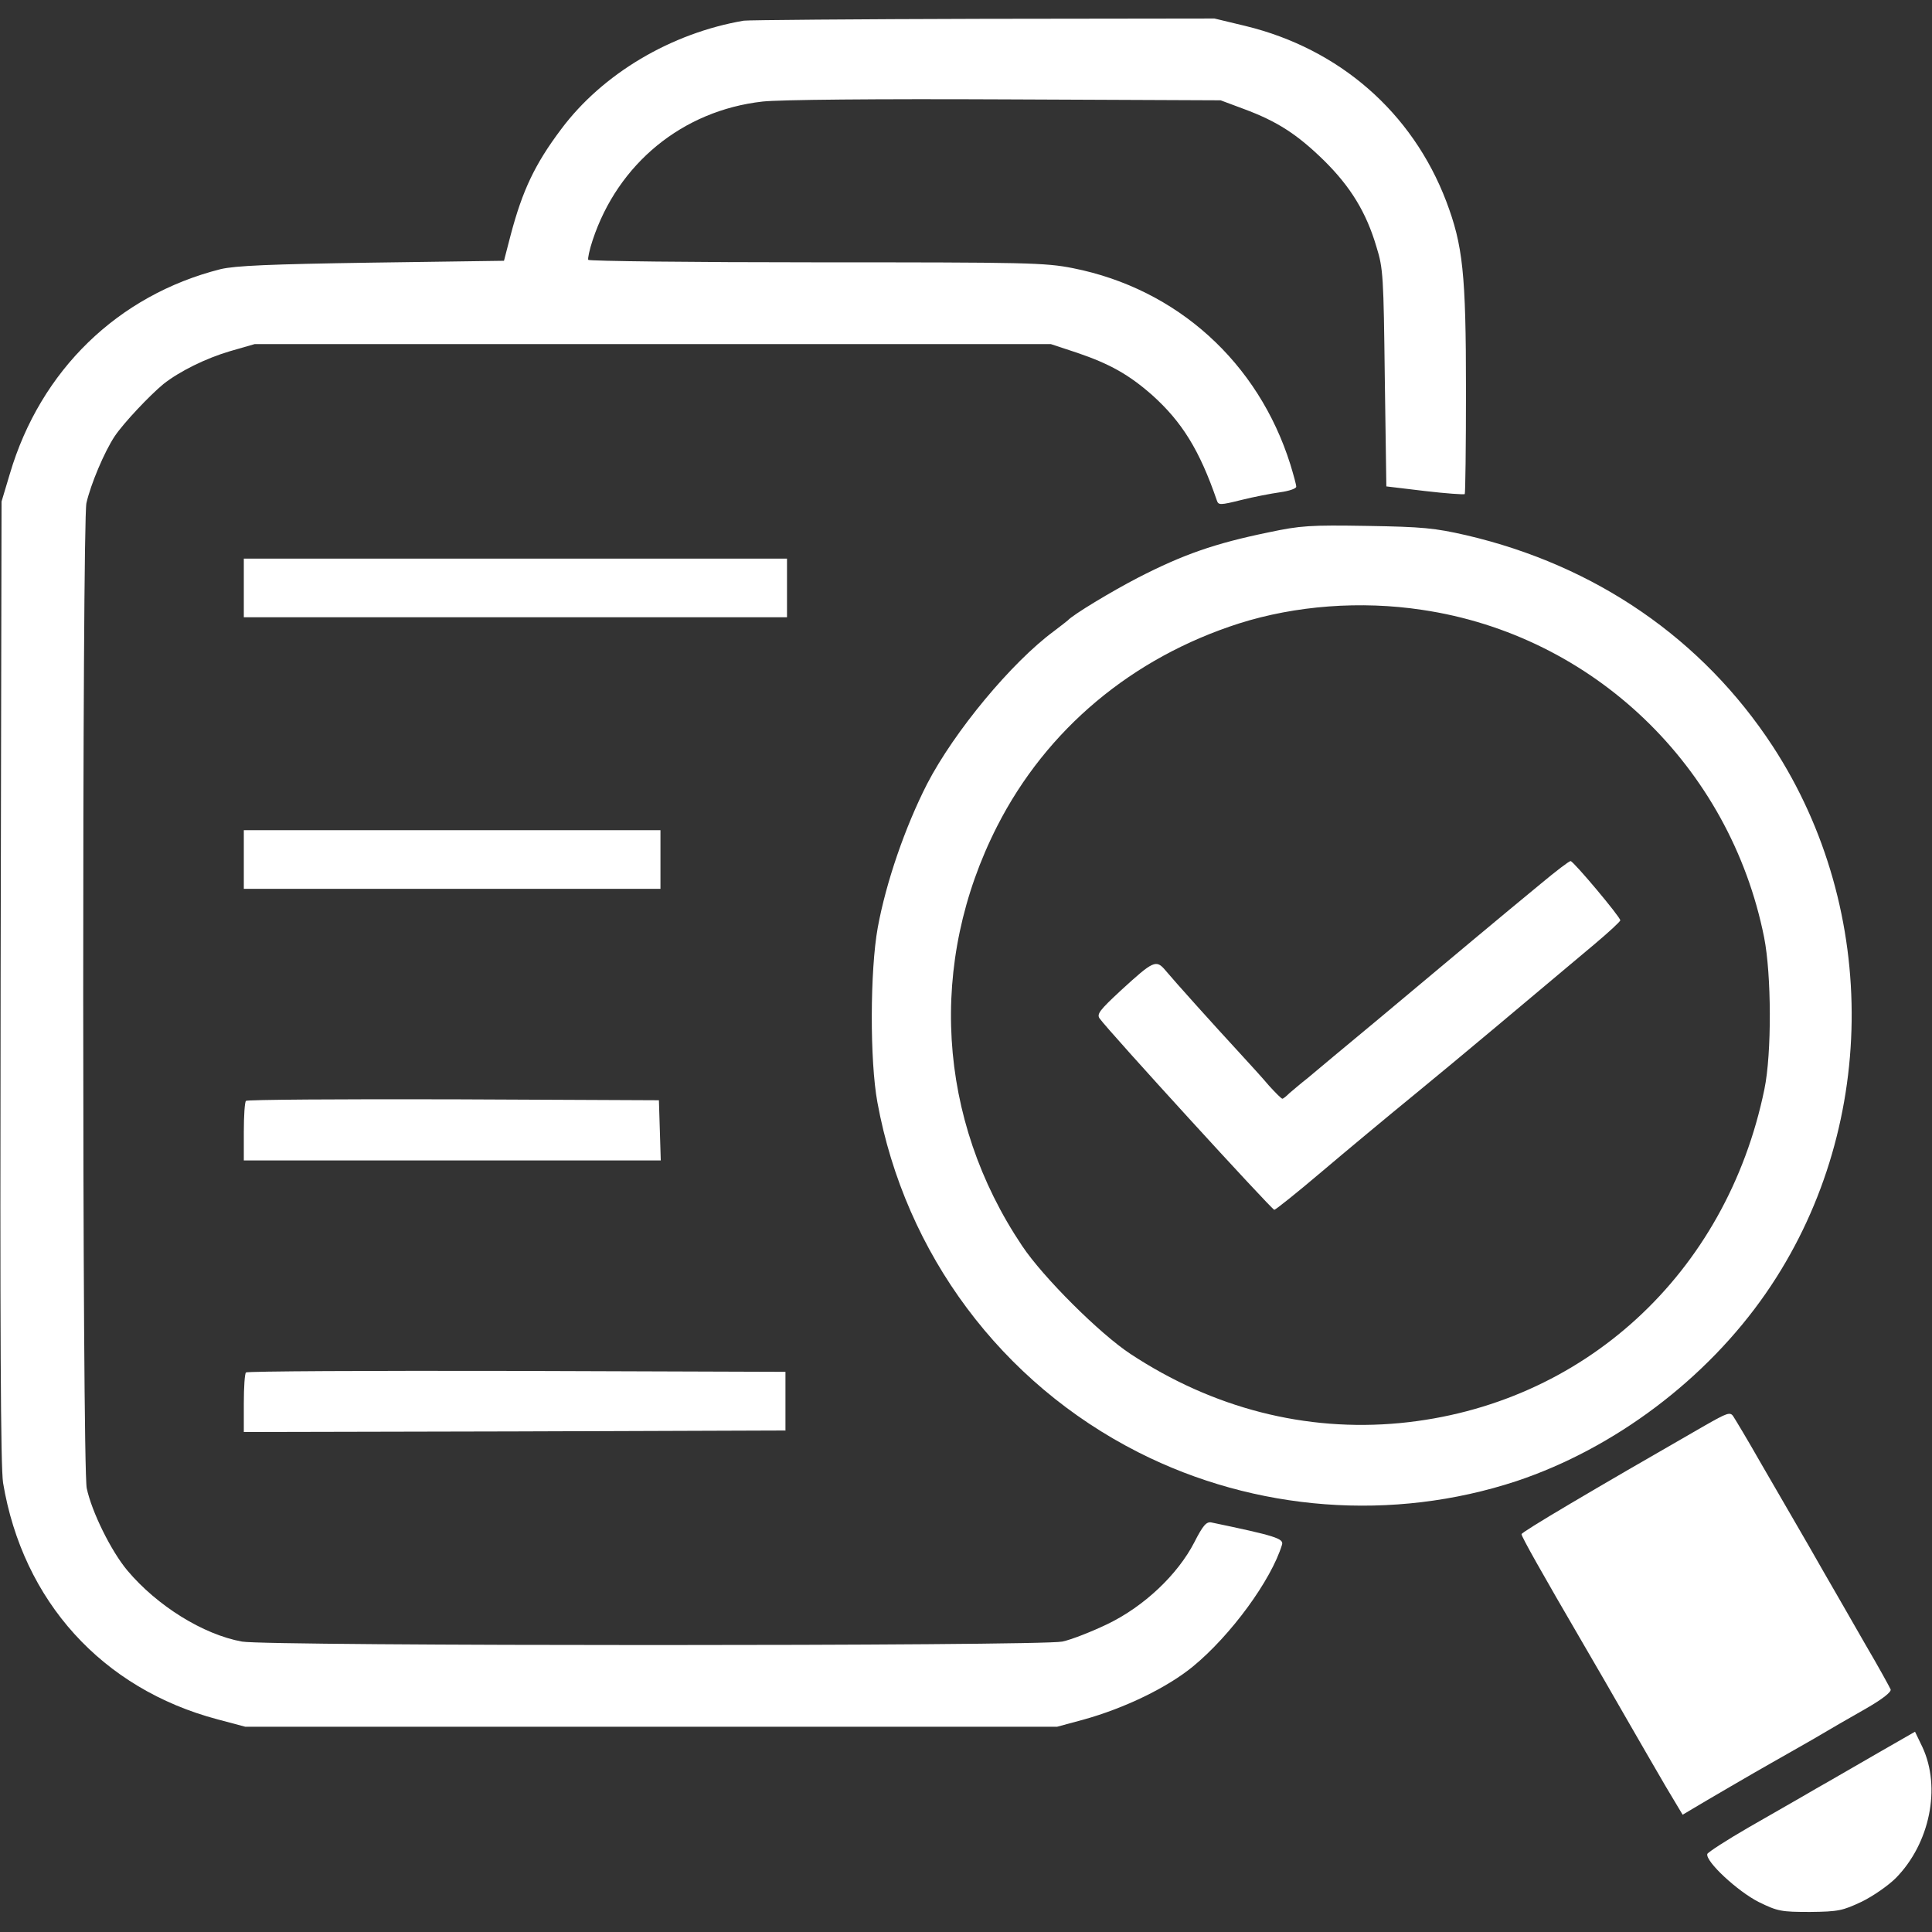
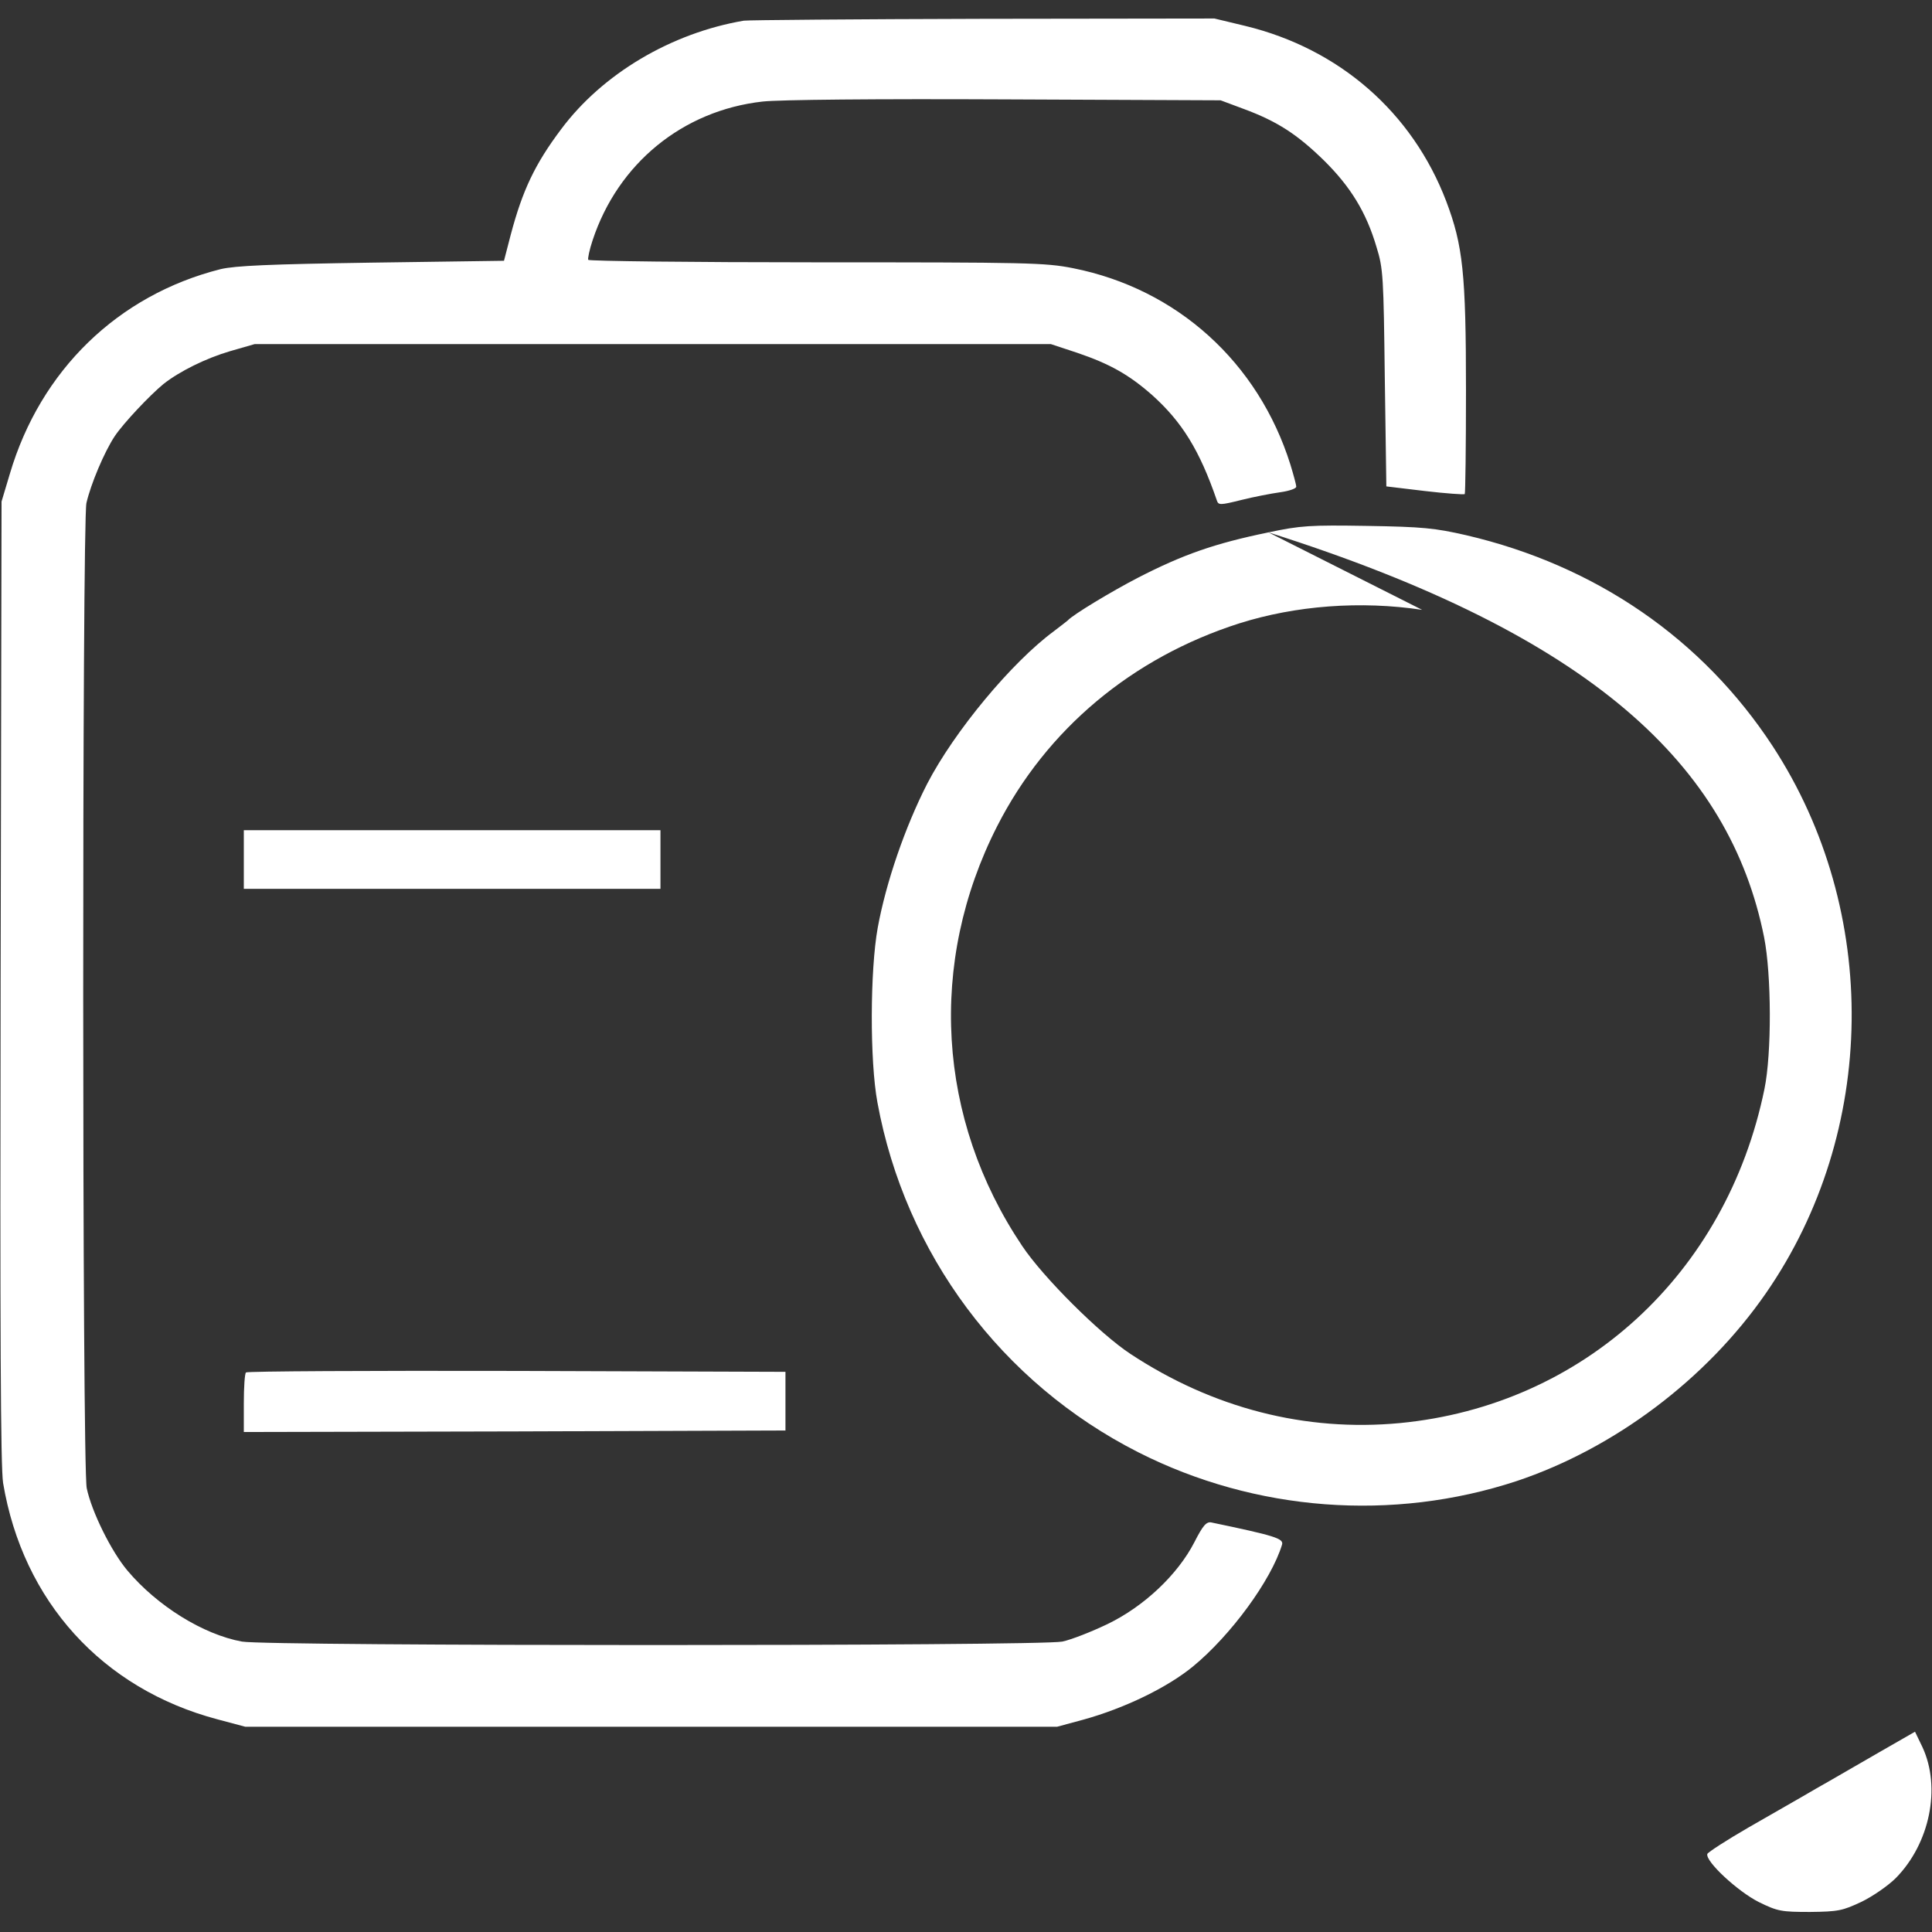
<svg xmlns="http://www.w3.org/2000/svg" width="100" height="100" viewBox="0 0 100 100" fill="none">
  <rect x="0" y="0" width="100" height="100" fill="#333333" stroke="none" />
  <path d="M38.498 1.07C34.744 1.709 31.182 3.818 29.041 6.693C27.684 8.498 27.045 9.856 26.438 12.141L26.086 13.498L19.233 13.594C13.914 13.674 12.172 13.754 11.422 13.93C6.102 15.272 2.093 19.169 0.511 24.521L0.08 25.959L0.032 50.799C-3.98225e-05 69.105 0.032 75.927 0.16 76.757C1.182 82.875 5.287 87.412 11.262 88.994L12.7 89.377H33.706H54.712L56.07 89.01C58.211 88.418 60.415 87.348 61.741 86.262C63.706 84.649 65.799 81.789 66.358 79.952C66.454 79.633 65.99 79.489 62.7 78.802C62.444 78.754 62.268 78.946 61.821 79.824C60.958 81.502 59.217 83.147 57.332 84.058C56.502 84.457 55.447 84.872 54.984 84.968C53.802 85.208 13.866 85.208 12.524 84.968C10.511 84.601 8.131 83.115 6.597 81.294C5.751 80.288 4.744 78.243 4.489 77.029C4.249 75.911 4.249 27.093 4.473 26.038C4.696 25.064 5.399 23.387 5.942 22.572C6.406 21.885 7.748 20.463 8.466 19.872C9.297 19.217 10.655 18.546 11.901 18.179L13.179 17.811H33.786H54.393L55.751 18.259C57.444 18.834 58.434 19.393 59.633 20.447C61.182 21.837 62.093 23.307 62.987 25.911C63.067 26.15 63.163 26.15 64.249 25.879C64.888 25.719 65.799 25.543 66.262 25.479C66.725 25.415 67.093 25.288 67.093 25.192C67.093 25.08 66.949 24.569 66.789 24.041C65.128 18.754 60.926 14.952 55.543 13.882C54.089 13.594 53.195 13.578 42.252 13.578C35.815 13.578 30.495 13.514 30.447 13.45C30.415 13.387 30.511 12.923 30.671 12.444C31.981 8.466 35.335 5.719 39.473 5.256C40.335 5.16 45.319 5.112 52.045 5.144L63.179 5.192L64.377 5.639C66.102 6.278 67.141 6.949 68.53 8.307C69.904 9.665 70.719 10.99 71.246 12.78C71.597 13.898 71.613 14.329 71.677 19.585L71.757 25.176L73.754 25.415C74.84 25.543 75.767 25.607 75.815 25.575C75.847 25.543 75.879 23.131 75.879 20.224C75.879 14.137 75.719 12.7 74.856 10.415C73.099 5.815 69.329 2.524 64.457 1.342L62.859 0.958L50.879 0.974C44.297 0.99 38.722 1.038 38.498 1.07Z" fill="white" />
-   <path d="M65.655 27.556C62.859 28.131 61.23 28.706 58.898 29.904C57.54 30.607 55.527 31.821 55.272 32.109C55.224 32.157 54.904 32.396 54.553 32.668C52.364 34.281 49.393 37.859 47.987 40.575C46.853 42.796 45.863 45.655 45.431 48.019C45.032 50.224 45.016 54.904 45.415 57.061C46.853 64.904 51.837 71.582 58.93 75.176C64.984 78.243 72.093 78.77 78.498 76.661C83.562 74.968 88.323 71.39 91.406 66.933C97.189 58.578 97.332 47.172 91.757 38.626C88.131 33.083 82.604 29.265 75.879 27.7C74.265 27.332 73.642 27.268 70.767 27.221C67.796 27.172 67.316 27.204 65.655 27.556ZM73.61 31.566C82.46 32.875 89.537 39.665 91.31 48.514C91.693 50.447 91.709 54.521 91.326 56.374C89.361 65.942 81.933 72.748 72.46 73.658C67.572 74.121 62.779 72.891 58.514 70.08C56.933 69.042 53.994 66.118 52.907 64.489C48.498 57.923 48.019 49.824 51.613 42.764C54.169 37.748 58.594 34.042 64.137 32.268C67.061 31.342 70.431 31.086 73.61 31.566Z" fill="white" />
-   <path d="M79.76 45.735C77.779 47.364 75.048 49.649 71.406 52.7C69.696 54.121 68.003 55.527 67.668 55.815C67.316 56.086 66.917 56.438 66.741 56.581C66.581 56.741 66.422 56.869 66.374 56.869C66.326 56.869 66.022 56.566 65.687 56.198C65.367 55.815 64.665 55.048 64.137 54.473C62.795 53.019 60.815 50.815 60.335 50.24C59.84 49.649 59.712 49.712 58.019 51.262C56.917 52.284 56.757 52.492 56.917 52.716C57.38 53.371 65.831 62.62 65.958 62.62C66.022 62.62 67.124 61.741 68.403 60.655C69.665 59.585 71.853 57.764 73.243 56.629C75.527 54.76 78.962 51.869 82.556 48.85C83.275 48.243 83.866 47.7 83.866 47.636C83.866 47.46 81.438 44.569 81.294 44.569C81.214 44.569 80.527 45.096 79.76 45.735Z" fill="white" />
-   <path d="M12.62 30.431V31.949H26.677H40.735V30.431V28.914H26.677H12.62V30.431Z" fill="white" />
+   <path d="M65.655 27.556C62.859 28.131 61.23 28.706 58.898 29.904C57.54 30.607 55.527 31.821 55.272 32.109C55.224 32.157 54.904 32.396 54.553 32.668C52.364 34.281 49.393 37.859 47.987 40.575C46.853 42.796 45.863 45.655 45.431 48.019C45.032 50.224 45.016 54.904 45.415 57.061C46.853 64.904 51.837 71.582 58.93 75.176C64.984 78.243 72.093 78.77 78.498 76.661C83.562 74.968 88.323 71.39 91.406 66.933C97.189 58.578 97.332 47.172 91.757 38.626C88.131 33.083 82.604 29.265 75.879 27.7C74.265 27.332 73.642 27.268 70.767 27.221C67.796 27.172 67.316 27.204 65.655 27.556ZC82.46 32.875 89.537 39.665 91.31 48.514C91.693 50.447 91.709 54.521 91.326 56.374C89.361 65.942 81.933 72.748 72.46 73.658C67.572 74.121 62.779 72.891 58.514 70.08C56.933 69.042 53.994 66.118 52.907 64.489C48.498 57.923 48.019 49.824 51.613 42.764C54.169 37.748 58.594 34.042 64.137 32.268C67.061 31.342 70.431 31.086 73.61 31.566Z" fill="white" />
  <path d="M12.62 44.489V46.006H23.402H34.185V44.489V42.971H23.402H12.62V44.489Z" fill="white" />
-   <path d="M12.732 56.981C12.668 57.029 12.62 57.748 12.62 58.578V60.064H23.402H34.201L34.153 58.498L34.105 56.949L23.466 56.901C17.62 56.885 12.78 56.917 12.732 56.981Z" fill="white" />
  <path d="M12.732 71.038C12.668 71.086 12.62 71.805 12.62 72.636V74.121L26.645 74.09L40.655 74.041V72.524V71.006L26.741 70.959C19.089 70.942 12.78 70.974 12.732 71.038Z" fill="white" />
-   <path d="M88.243 73.786C82.316 77.189 78.754 79.297 78.754 79.409C78.754 79.537 79.728 81.278 82.029 85.224C82.54 86.102 83.498 87.748 84.153 88.898C84.808 90.032 85.735 91.645 86.214 92.46L87.093 93.93L87.604 93.626C88.211 93.259 90.926 91.677 91.693 91.246C91.997 91.07 92.939 90.543 93.77 90.064C94.601 89.569 95.879 88.834 96.613 88.418C97.444 87.939 97.907 87.572 97.859 87.444C97.811 87.332 97.236 86.278 96.549 85.112C95.879 83.946 94.92 82.268 94.409 81.39C93.914 80.511 93.243 79.361 92.939 78.834C92.636 78.307 91.821 76.901 91.134 75.719C90.463 74.537 89.808 73.451 89.712 73.307C89.553 73.067 89.393 73.131 88.243 73.786Z" fill="white" />
  <path d="M97.284 90.687C96.278 91.262 94.808 92.125 94.01 92.572C93.227 93.035 91.645 93.93 90.511 94.585C89.377 95.24 88.418 95.863 88.371 95.959C88.259 96.342 89.952 97.907 91.038 98.451C92.013 98.93 92.204 98.962 93.69 98.962C95.16 98.946 95.367 98.898 96.358 98.434C96.949 98.147 97.748 97.588 98.131 97.204C99.888 95.415 100.479 92.524 99.505 90.431L99.121 89.633L97.284 90.687Z" fill="white" />
</svg>